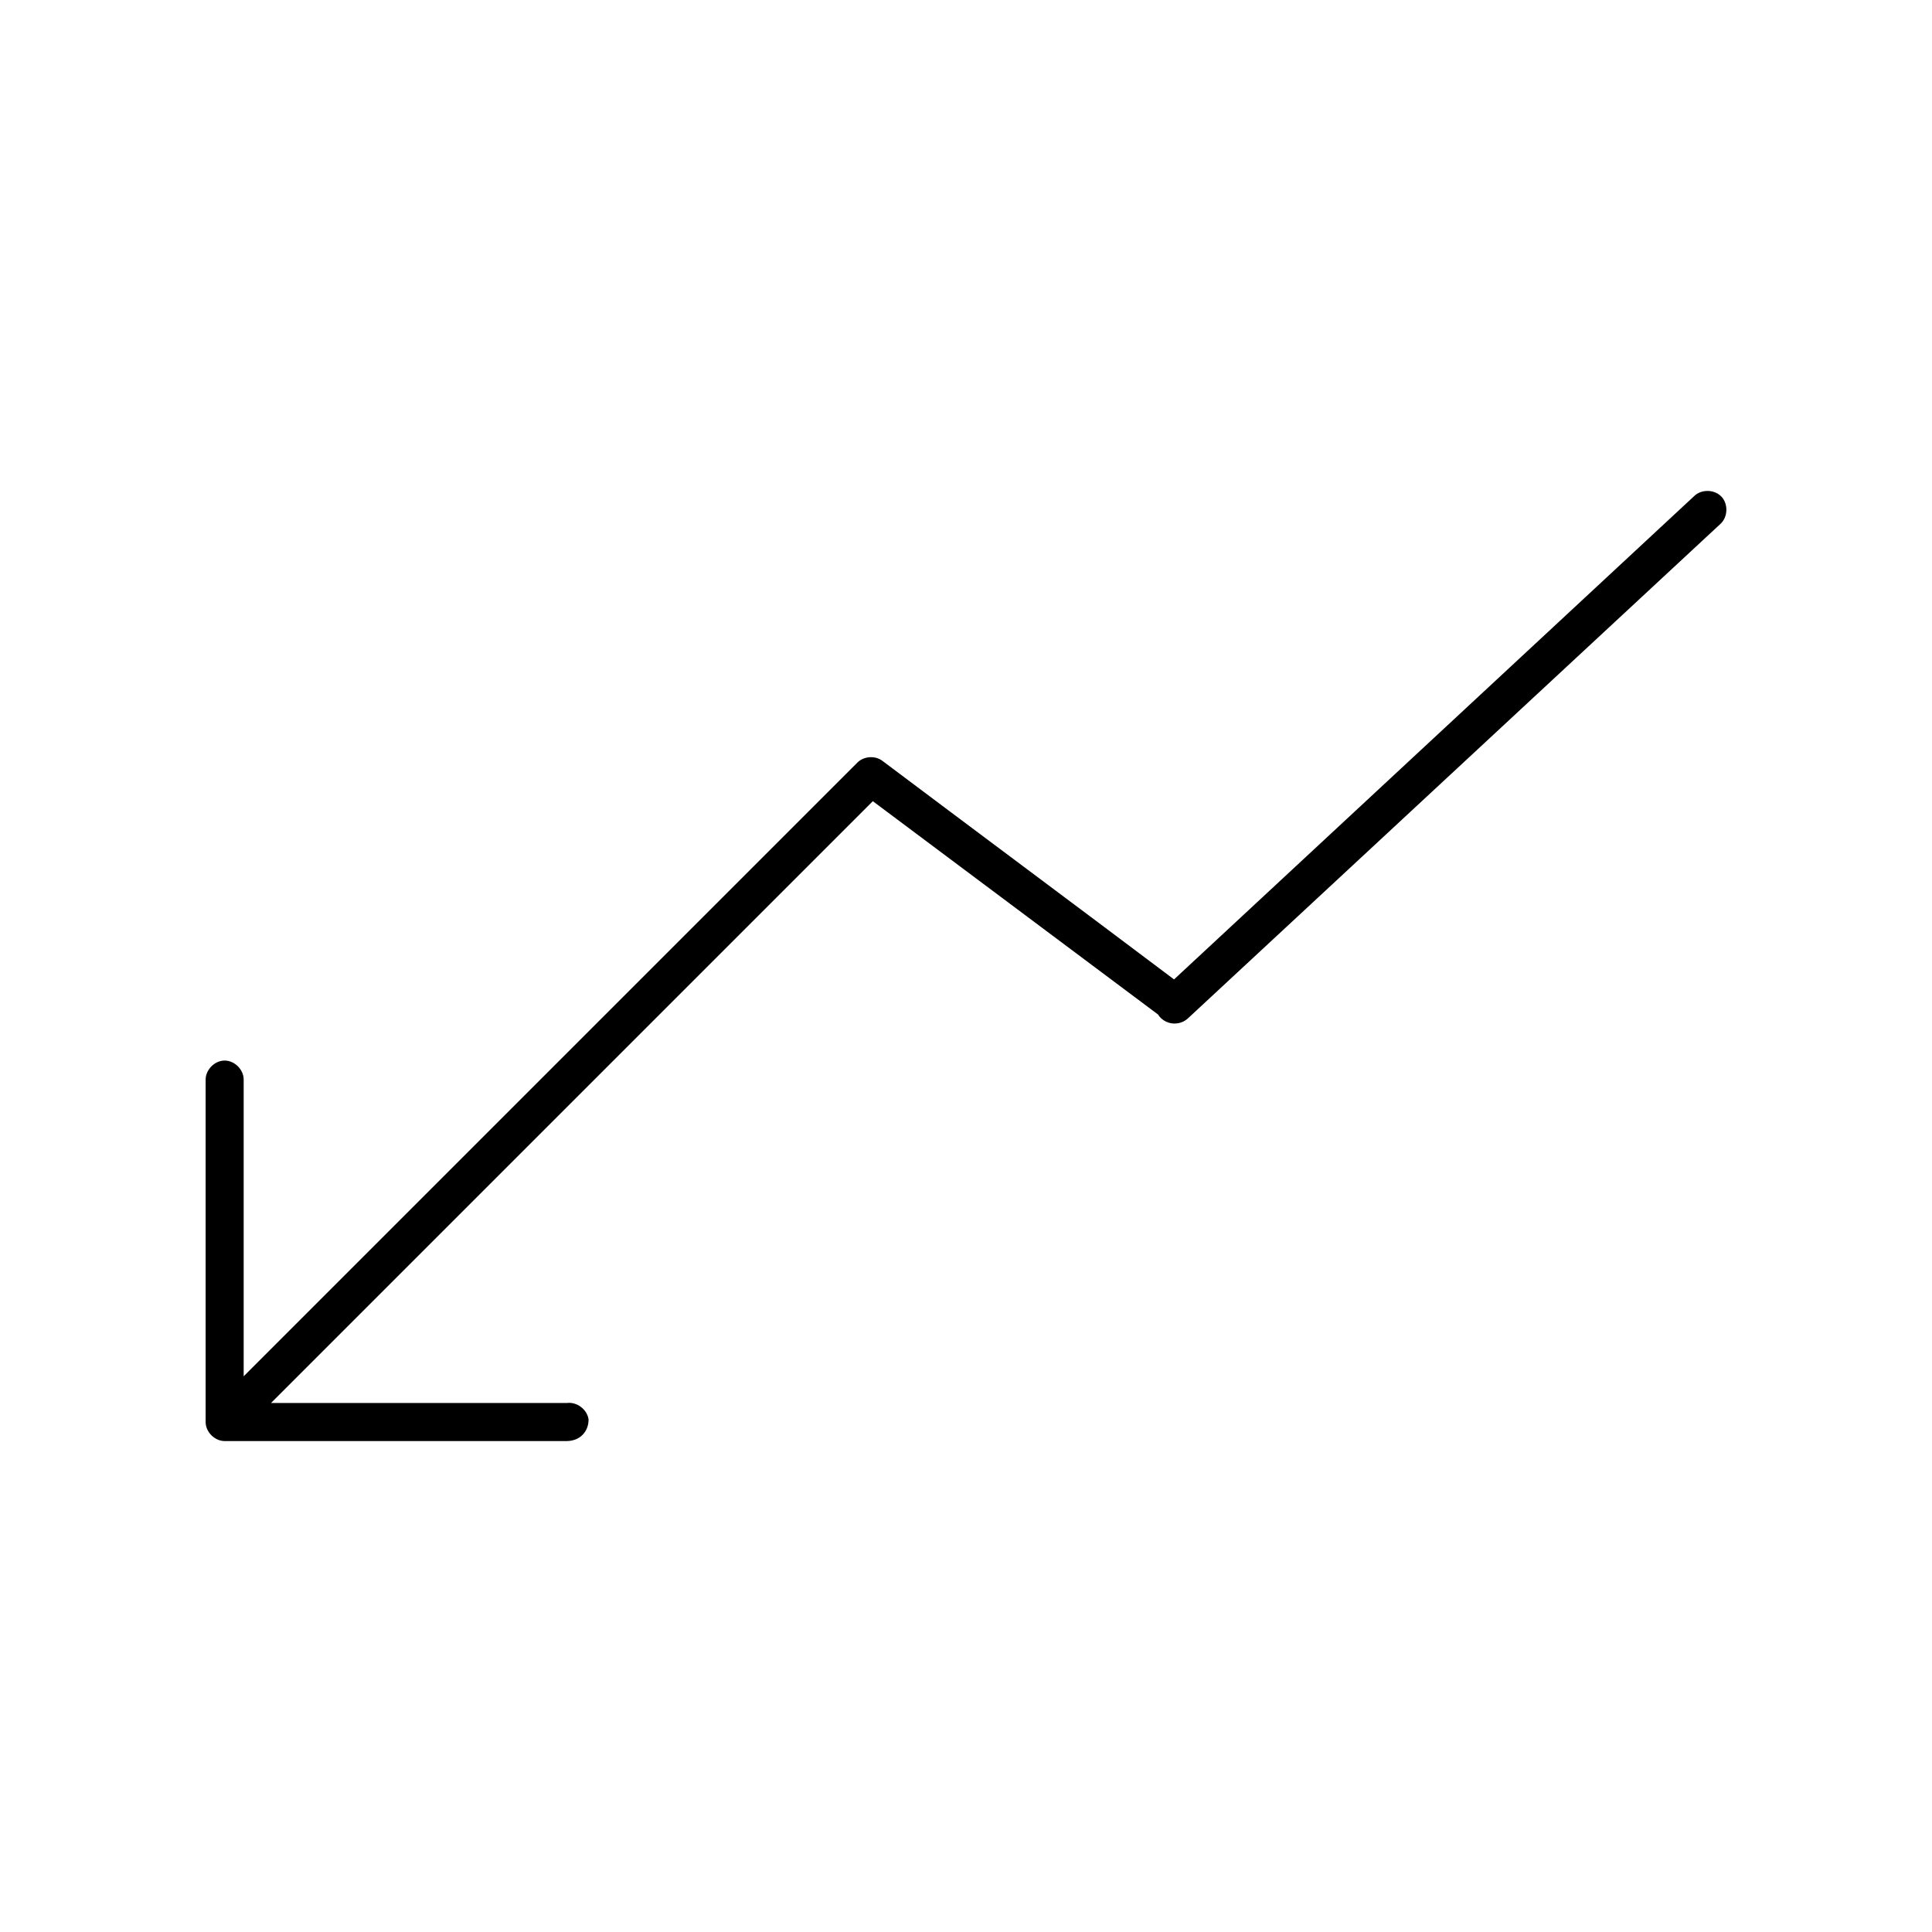
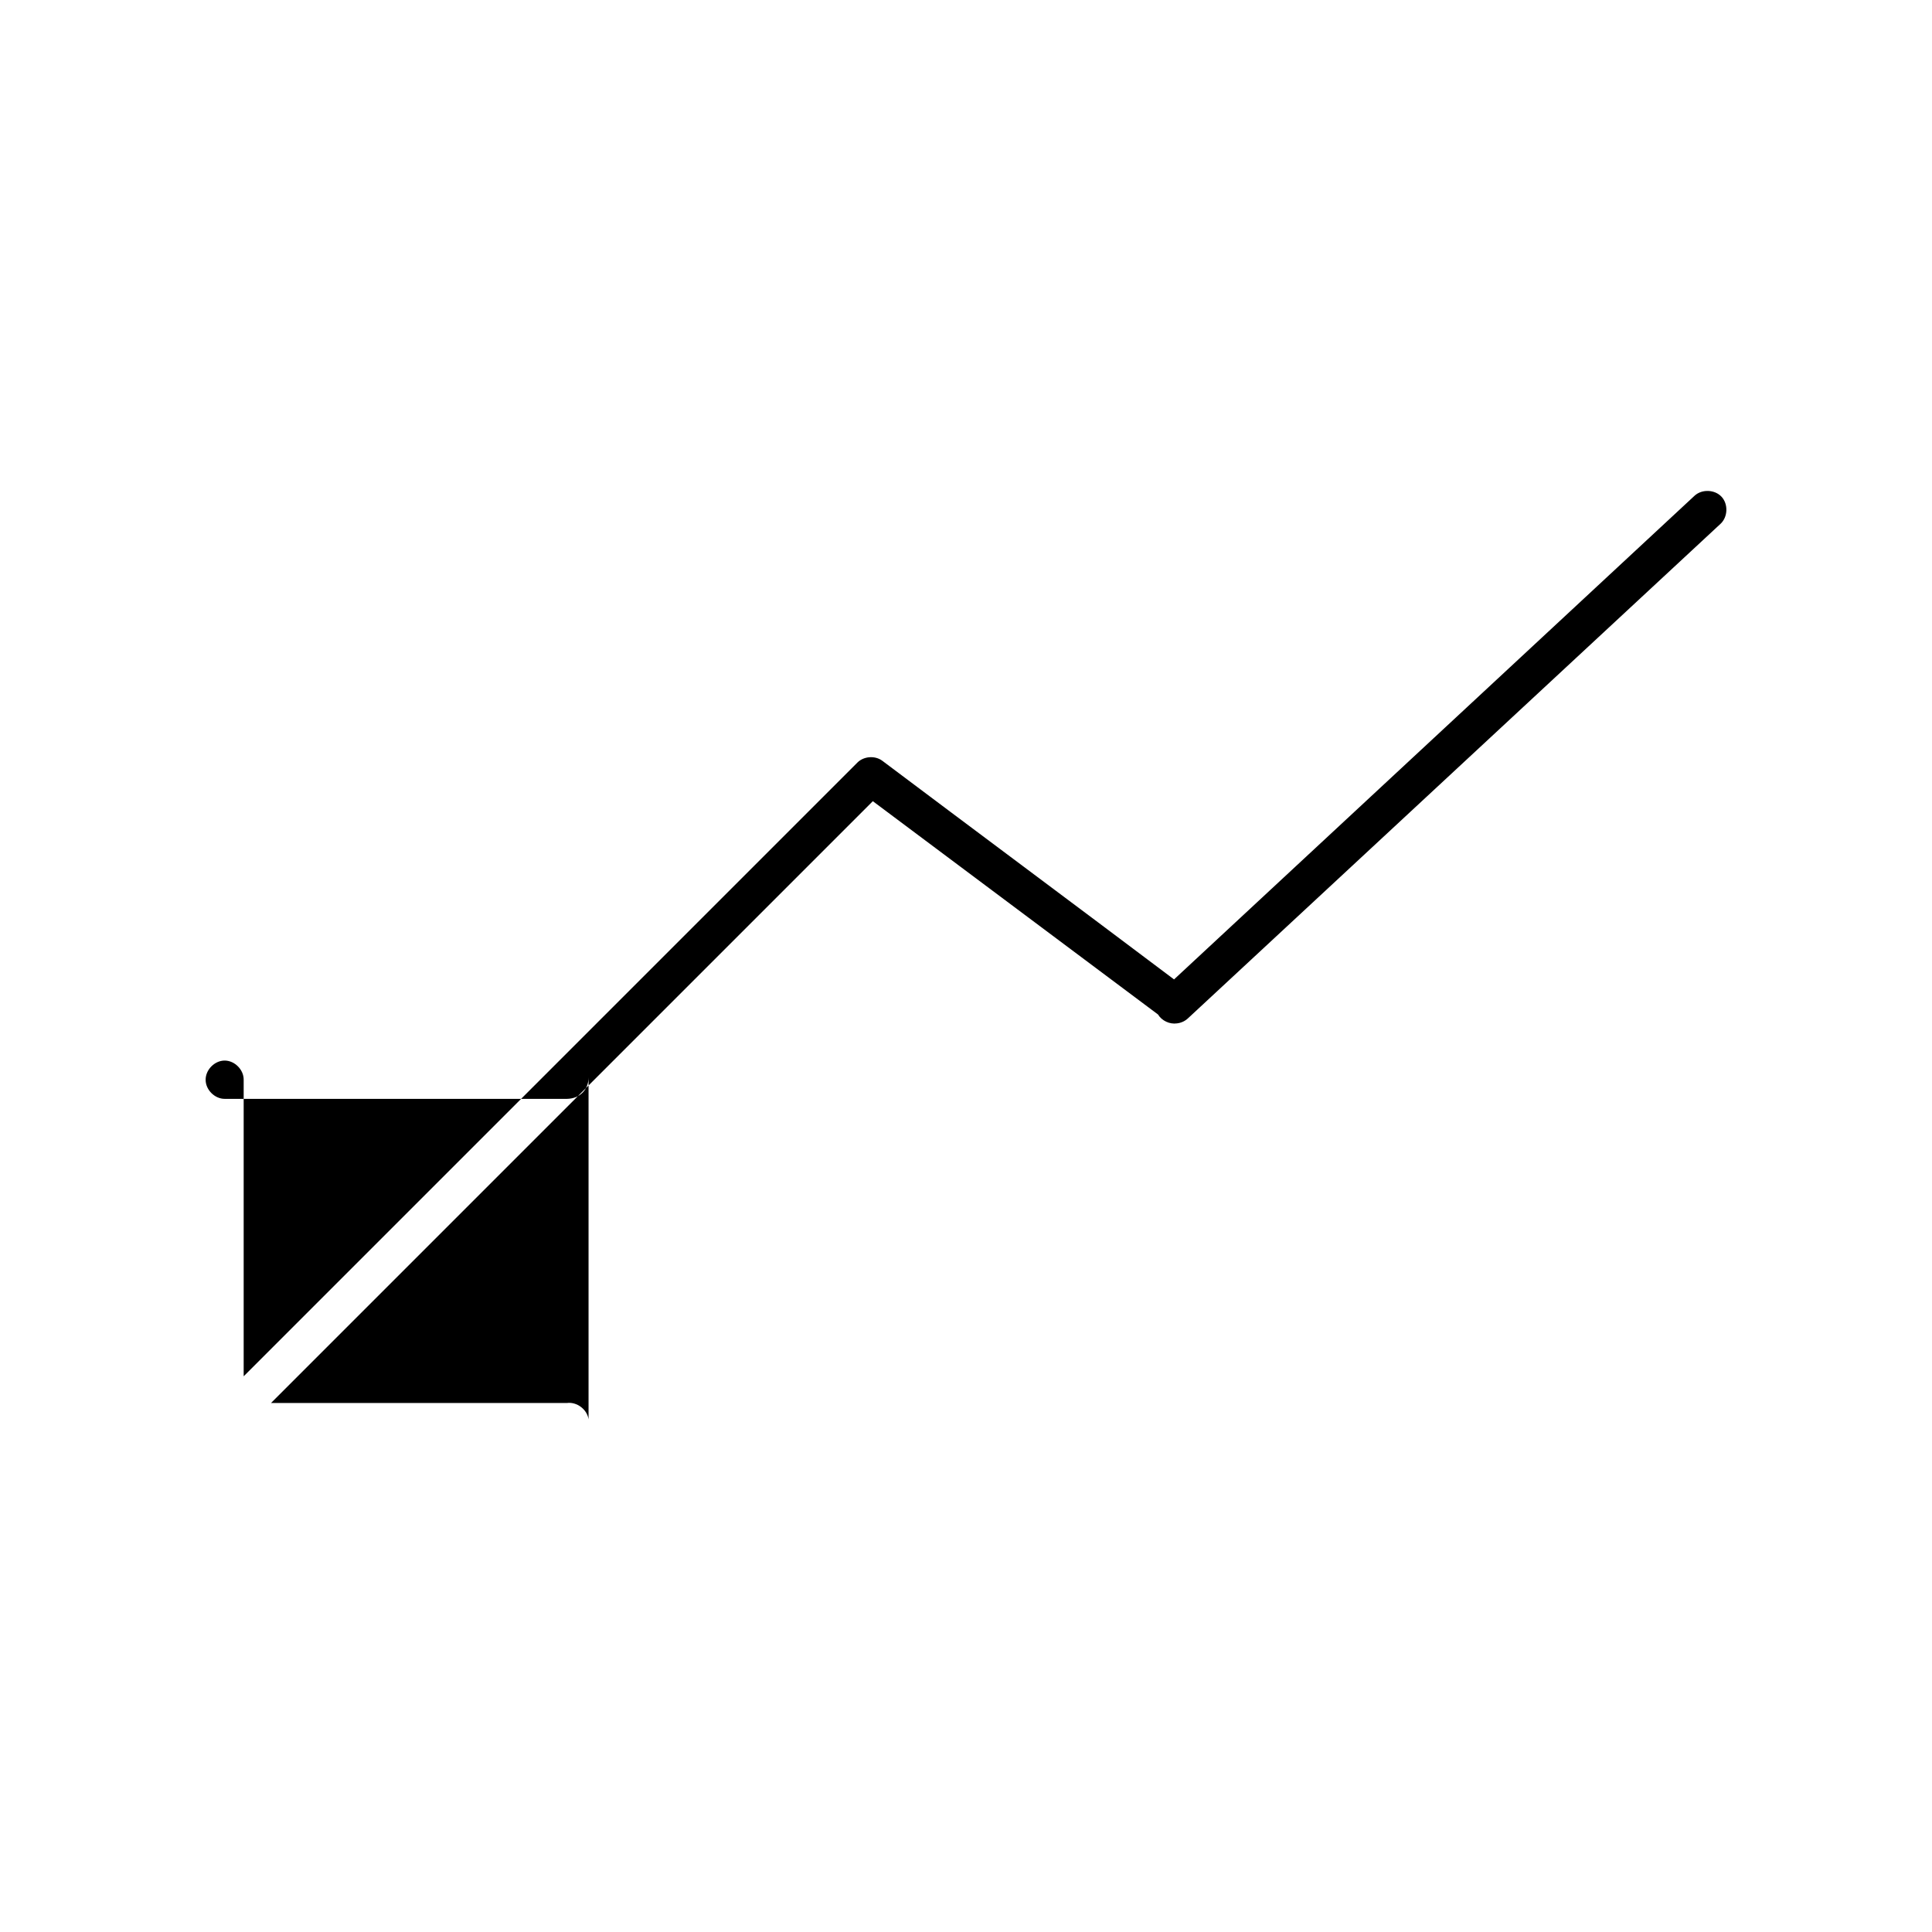
<svg xmlns="http://www.w3.org/2000/svg" fill="#000000" width="800px" height="800px" version="1.1" viewBox="144 144 512 512">
-   <path d="m299.97 520.14c-0.371-2.637-3.109-4.699-5.746-4.328h-78.406l159.49-159.49 75.57 56.52c1.023 1.676 3.094 2.648 5.039 2.363 1.117-0.121 2.191-0.629 2.992-1.418l141.07-130.99c1.938-1.812 2.051-5.227 0.238-7.164s-5.227-2.051-7.164-0.238l-137.92 128.16c-26.91-20.262-54.199-40.562-77.305-57.938-1.93-1.441-4.906-1.23-6.613 0.473l-162.64 162.64v-78.562c0.051-2.66-2.375-5.109-5.039-5.109-2.664 0-5.074 2.449-5.039 5.109v90.688c0 2.637 2.398 5.039 5.039 5.039h90.688c3.562-0.051 5.777-2.574 5.746-5.746z" />
+   <path d="m299.97 520.14c-0.371-2.637-3.109-4.699-5.746-4.328h-78.406l159.49-159.49 75.57 56.52c1.023 1.676 3.094 2.648 5.039 2.363 1.117-0.121 2.191-0.629 2.992-1.418l141.07-130.99c1.938-1.812 2.051-5.227 0.238-7.164s-5.227-2.051-7.164-0.238l-137.92 128.16c-26.91-20.262-54.199-40.562-77.305-57.938-1.93-1.441-4.906-1.23-6.613 0.473l-162.64 162.64v-78.562c0.051-2.66-2.375-5.109-5.039-5.109-2.664 0-5.074 2.449-5.039 5.109c0 2.637 2.398 5.039 5.039 5.039h90.688c3.562-0.051 5.777-2.574 5.746-5.746z" />
</svg>